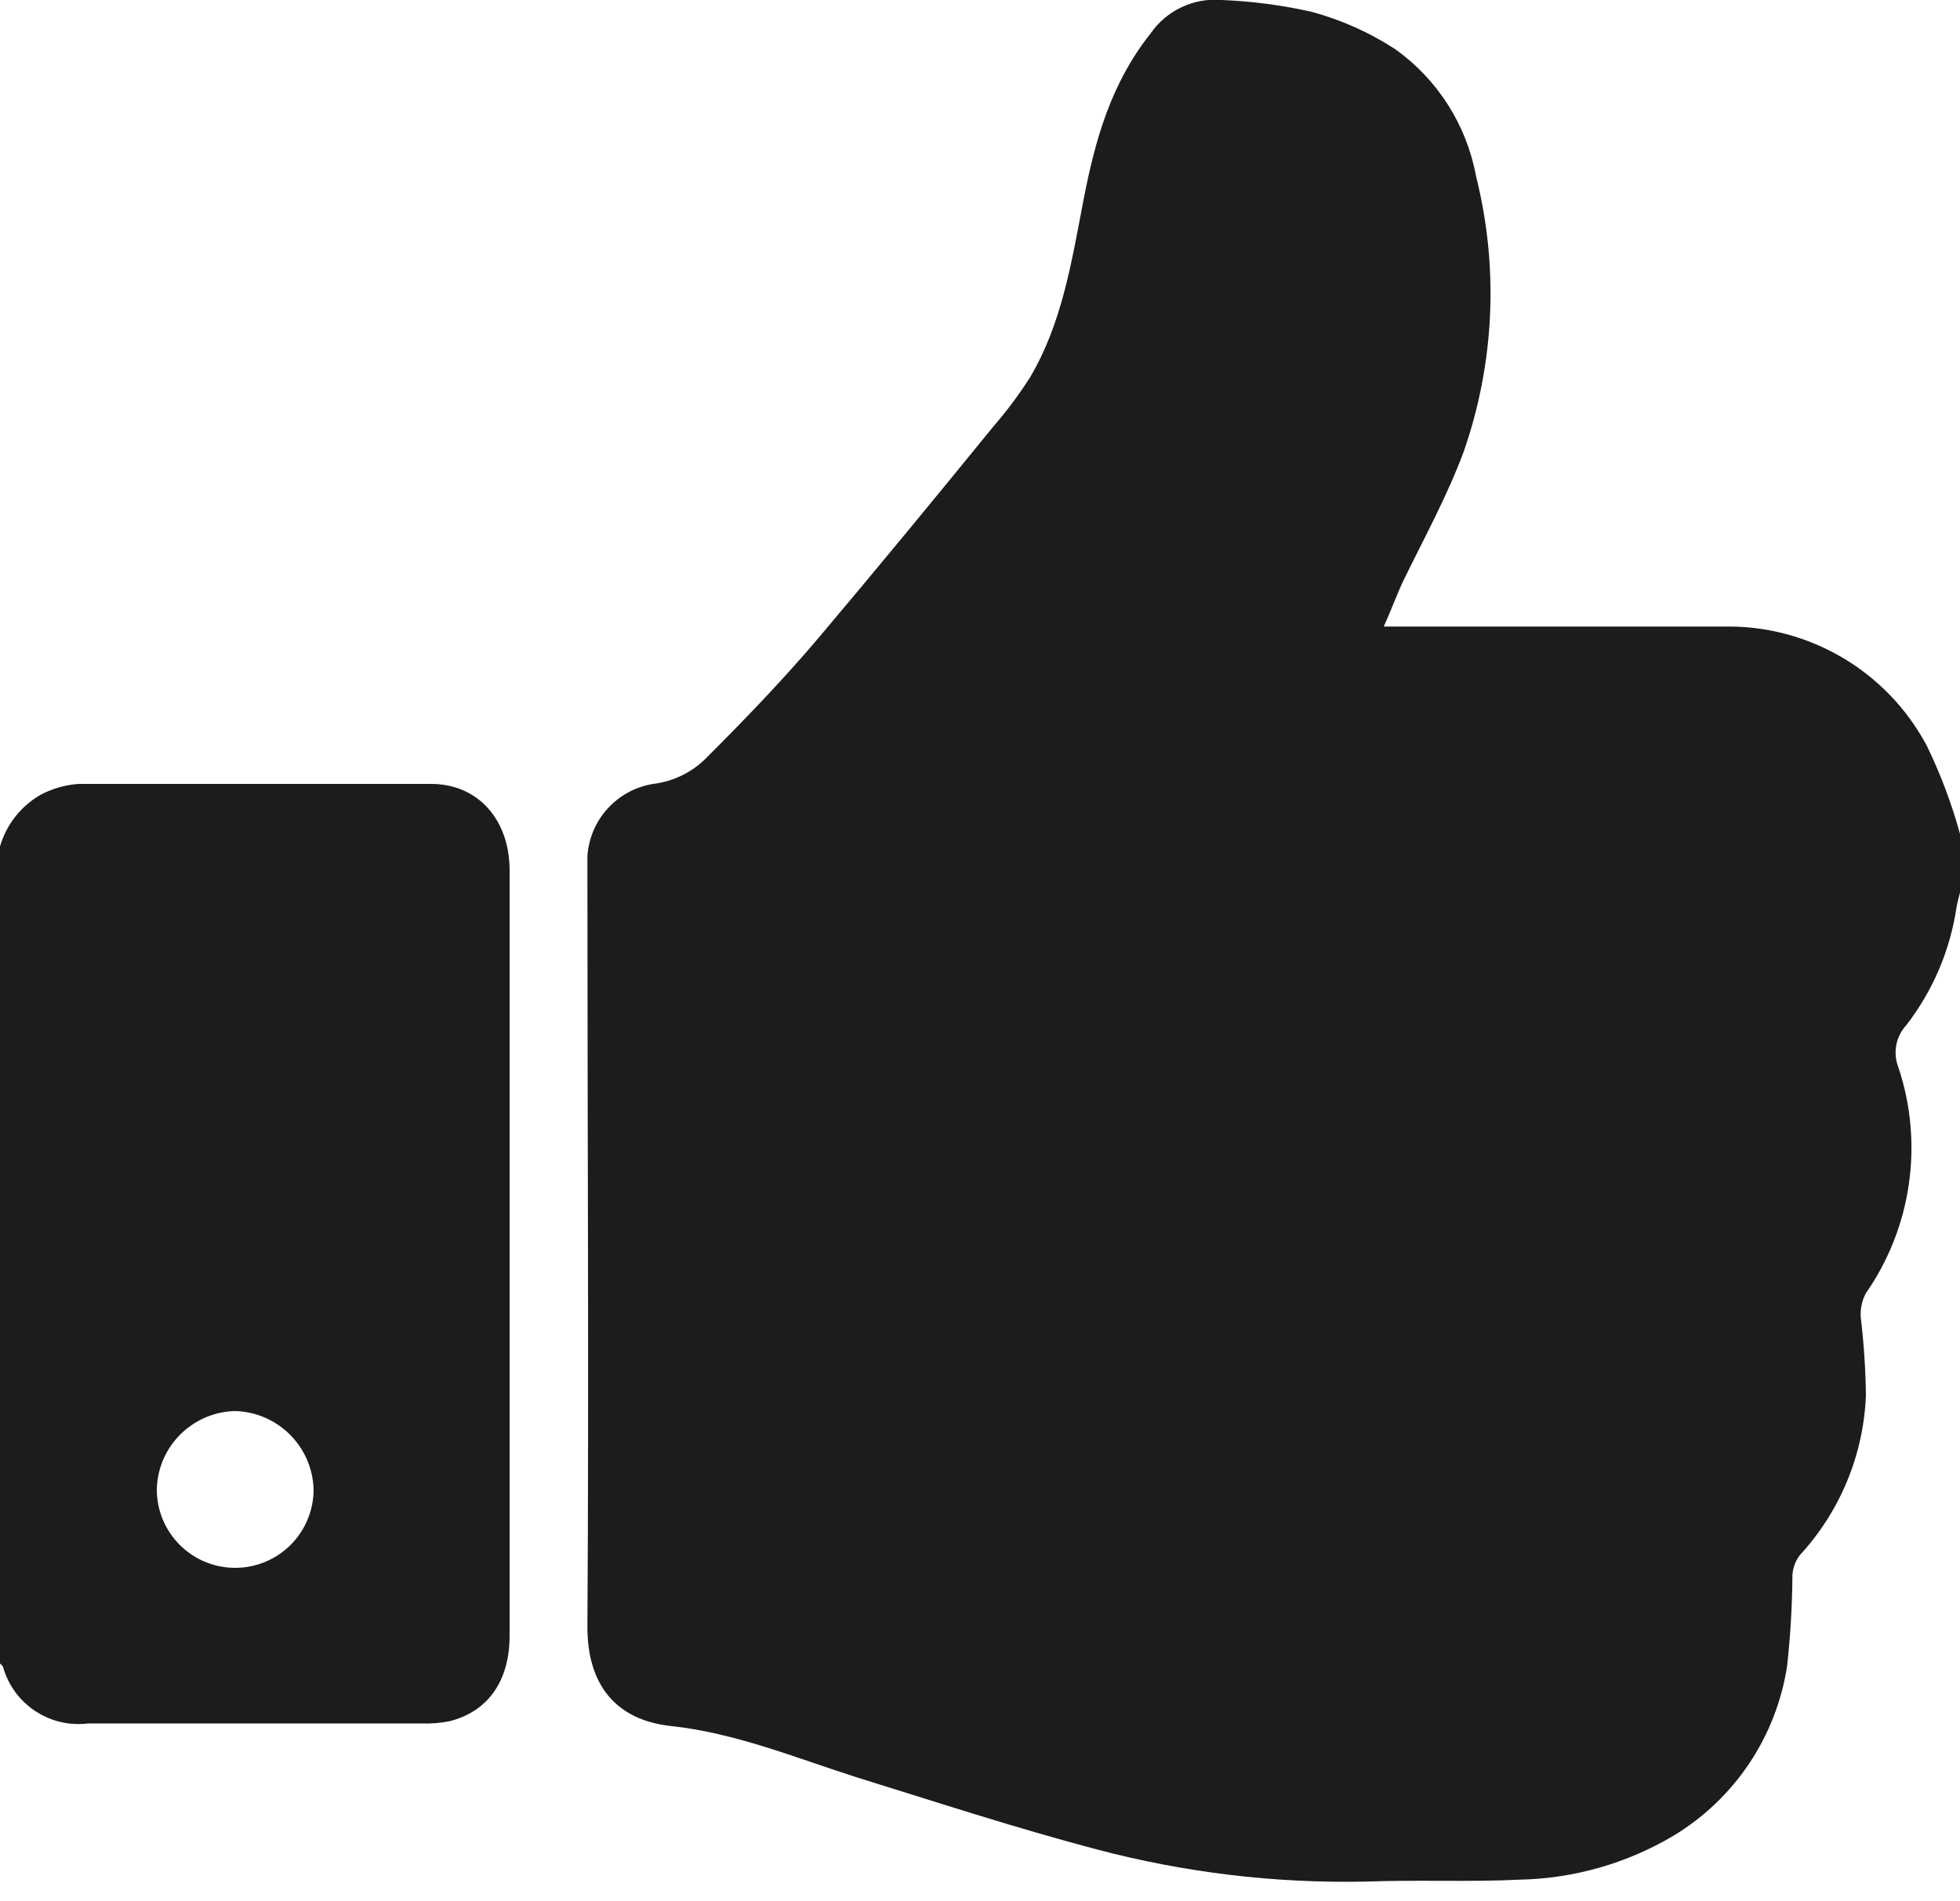
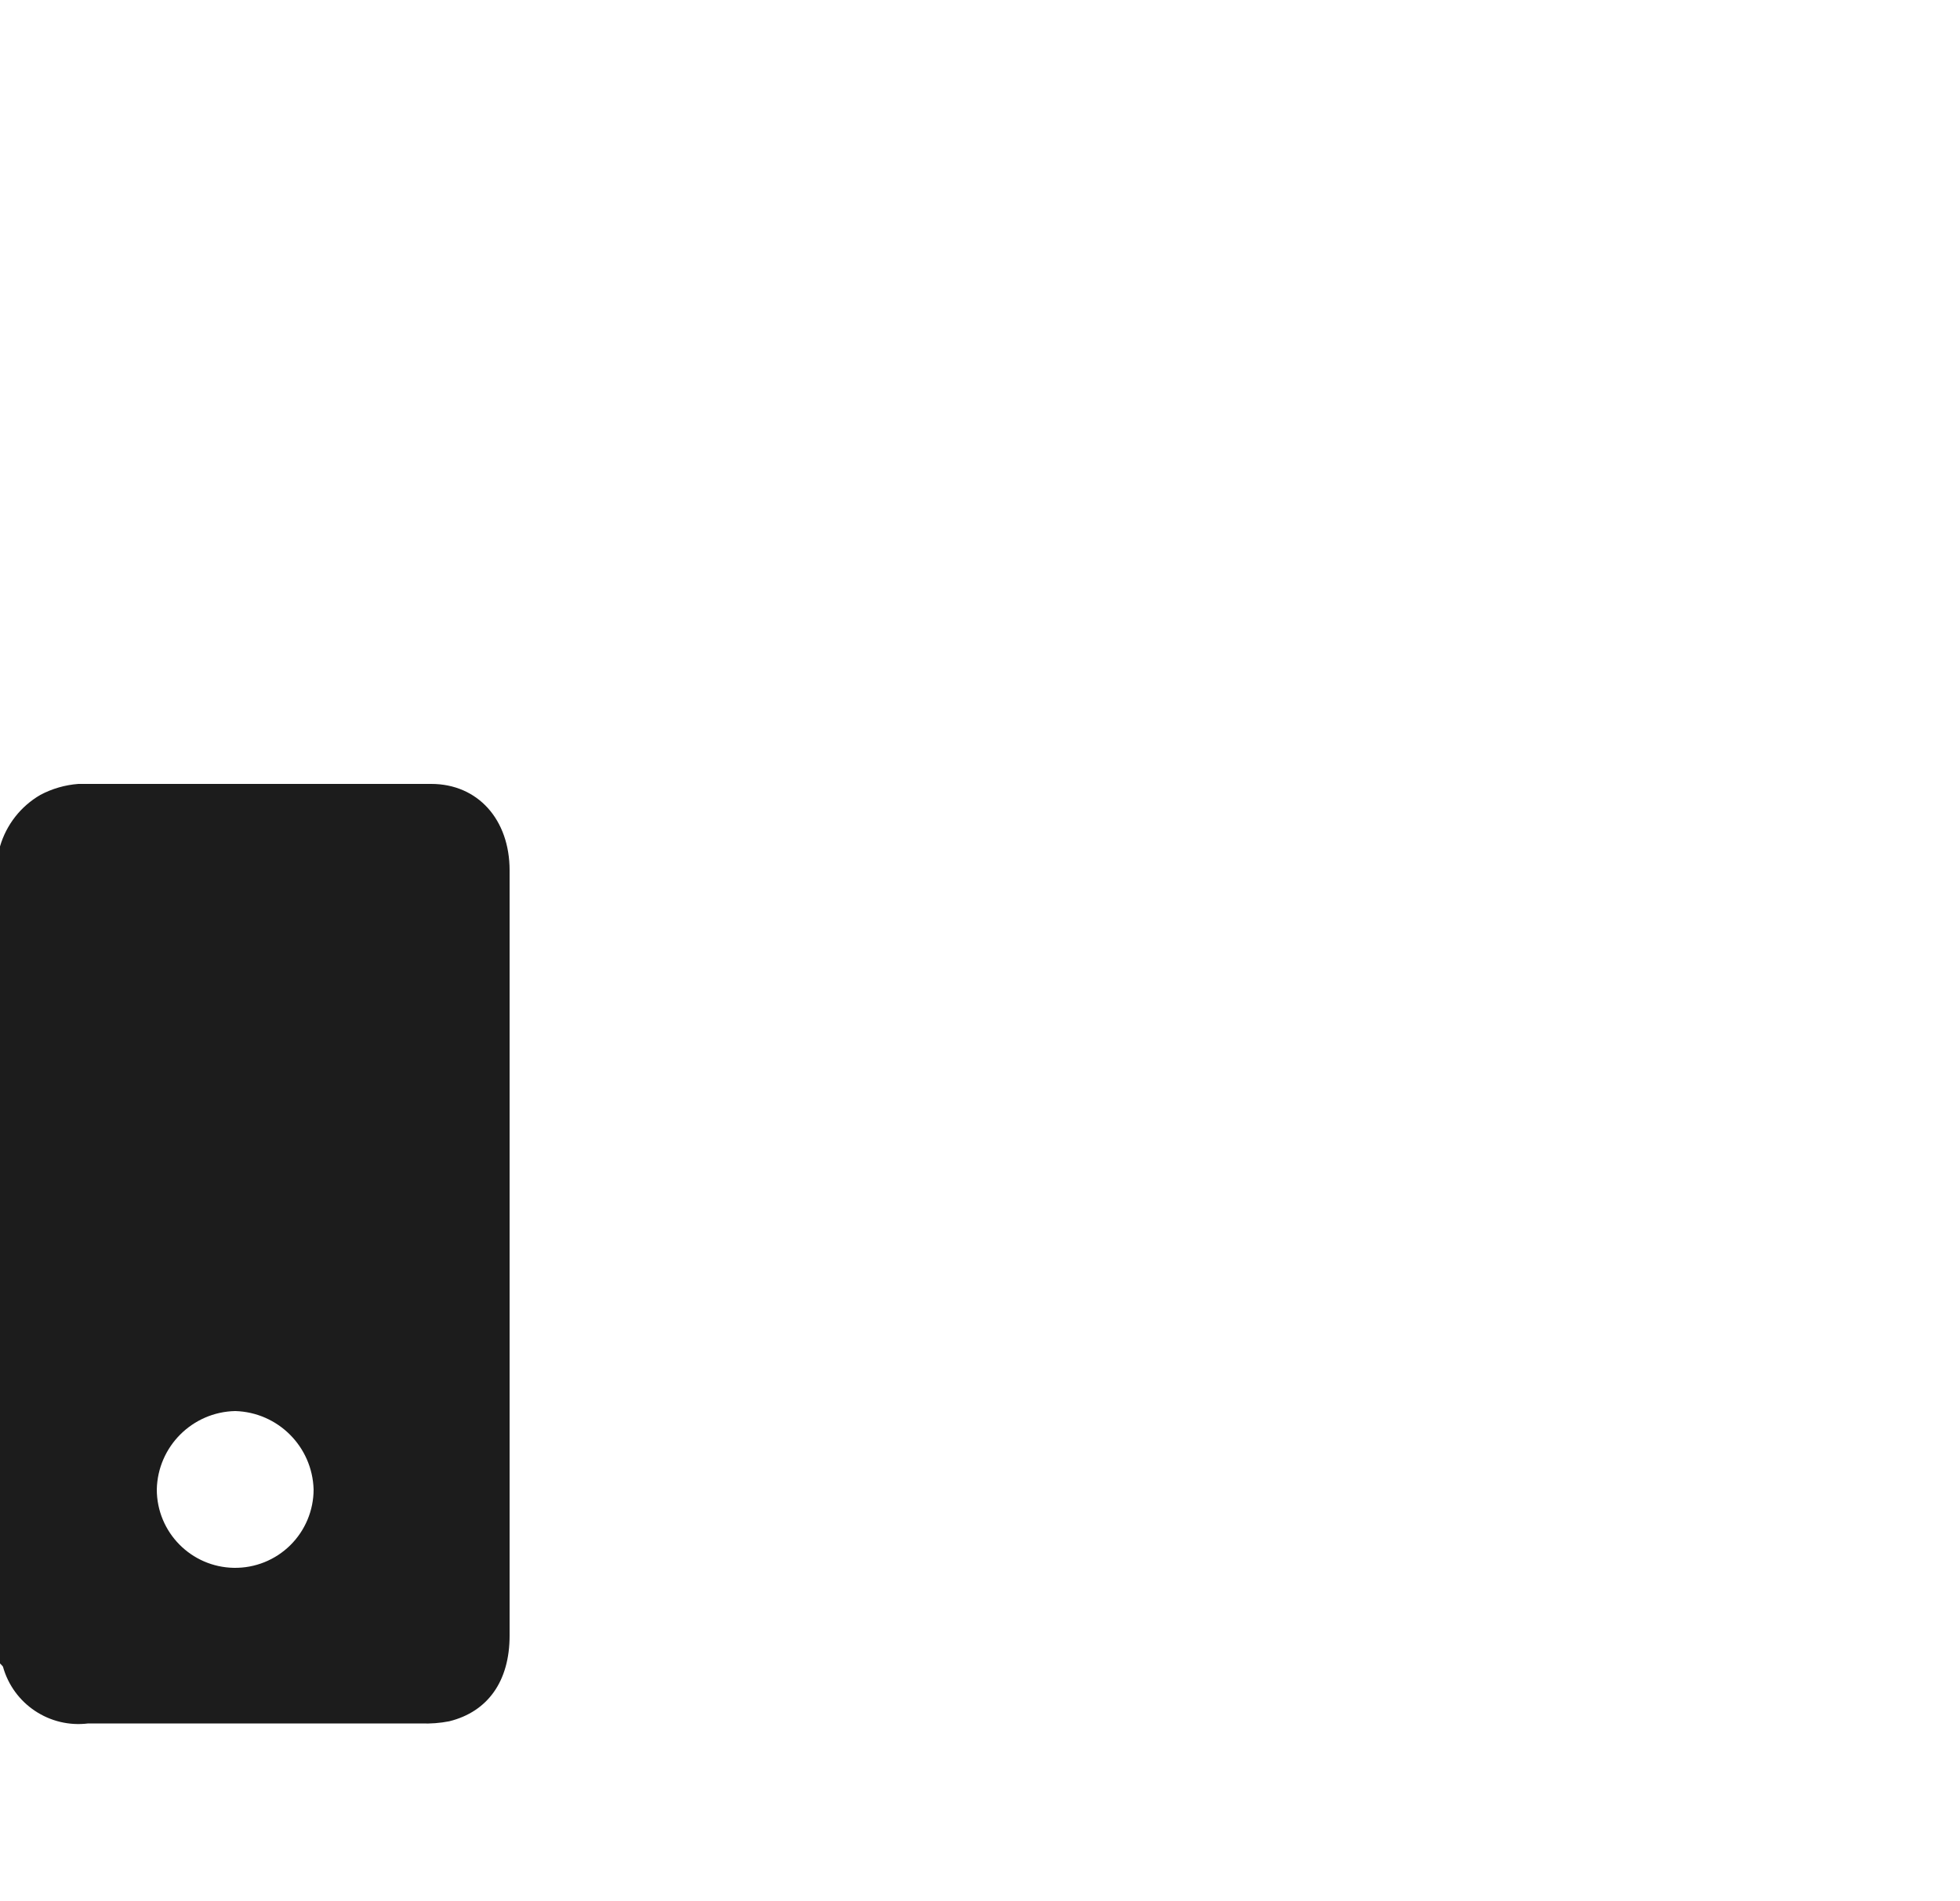
<svg xmlns="http://www.w3.org/2000/svg" width="100px" height="97px" viewBox="0 0 100 97" version="1.1">
  <title>noun_like_1857682</title>
  <desc>Created with Sketch.</desc>
  <g id="Round-2" stroke="none" stroke-width="1" fill="none" fill-rule="evenodd">
    <g id="Contact-Us-Copy" transform="translate(-567, -443)" fill="#1C1C1C" fill-rule="nonzero">
      <g id="noun_like_1857682" transform="translate(567, 442)">
-         <path d="M100,43.55 L100,46.55 C99.94,46.8 99.86,47.05 99.82,47.31 C99.494,49.496 98.612,51.562 97.26,53.31 C96.722,53.893 96.566,54.733 96.86,55.47 C98.153,59.362 97.534,63.635 95.19,67 C94.989,67.384 94.902,67.818 94.94,68.25 C95.096,69.558 95.182,70.873 95.2,72.19 C95.083,75.224 93.888,78.117 91.83,80.35 C91.598,80.652 91.465,81.019 91.45,81.4 C91.438,82.937 91.348,84.472 91.18,86 C90.631,89.608 88.506,92.786 85.38,94.67 C83.016,96.075 80.329,96.846 77.58,96.91 C74.95,97.04 72.31,96.91 69.67,97.01 C65.035,97.104 60.411,96.548 55.93,95.36 C51.8,94.27 47.74,92.94 43.65,91.67 C40.53,90.67 37.5,89.42 34.22,89.07 C31.39,88.76 29.95,86.93 29.97,83.97 C30.05,71.28 29.97,58.58 29.97,45.88 C29.97,45.48 29.97,45.08 29.97,44.69 C30.09,42.83 31.48,41.299 33.32,41 C34.332,40.88 35.275,40.426 36,39.71 C38,37.71 39.93,35.71 41.76,33.55 C44.76,30 47.76,26.35 50.7,22.74 C51.377,21.96 51.995,21.131 52.55,20.26 C54.18,17.51 54.67,14.38 55.27,11.26 C55.87,8.14 56.68,5.26 58.7,2.71 C59.516,1.53 60.901,0.878 62.33,1 C63.872,1.062 65.404,1.263 66.91,1.6 C68.42,2.007 69.858,2.648 71.17,3.5 C73.345,5.044 74.83,7.377 75.31,10 C76.477,14.652 76.254,19.543 74.67,24.07 C73.83,26.32 72.67,28.44 71.6,30.63 C71.26,31.35 70.99,32.11 70.6,32.97 L71.77,32.97 C77.17,32.97 82.57,32.97 87.98,32.97 C92.295,32.895 96.286,35.248 98.31,39.06 C99.01,40.502 99.575,42.005 100,43.55 Z" id="Path" />
        <path d="M-5.32907052e-15,44.19 C0.323,43.081 1.061,42.139 2.06,41.56 C2.661,41.241 3.322,41.051 4,41 C10,41 16,41 22,41 C24.38,41 26,42.82 26,45.41 C26,50.07 26,54.72 26,59.41 L26,84.46 C26,86.77 24.9,88.34 22.92,88.83 C22.449,88.922 21.969,88.959 21.49,88.94 L4.5,88.94 C2.531,89.186 0.68,87.952 0.15,86.04 C0.105,85.982 0.055,85.928 -5.32907052e-15,85.88 L-5.32907052e-15,44.19 Z M11.94,81 C13.011,81.016 14.044,80.602 14.807,79.85 C15.57,79.098 16,78.071 16,77 C15.937,74.817 14.183,73.063 12,73 C9.811,73.048 8.048,74.811 8,77 C8,79.186 9.754,80.967 11.94,81 L11.94,81 Z" id="Shape" />
      </g>
    </g>
  </g>
</svg>